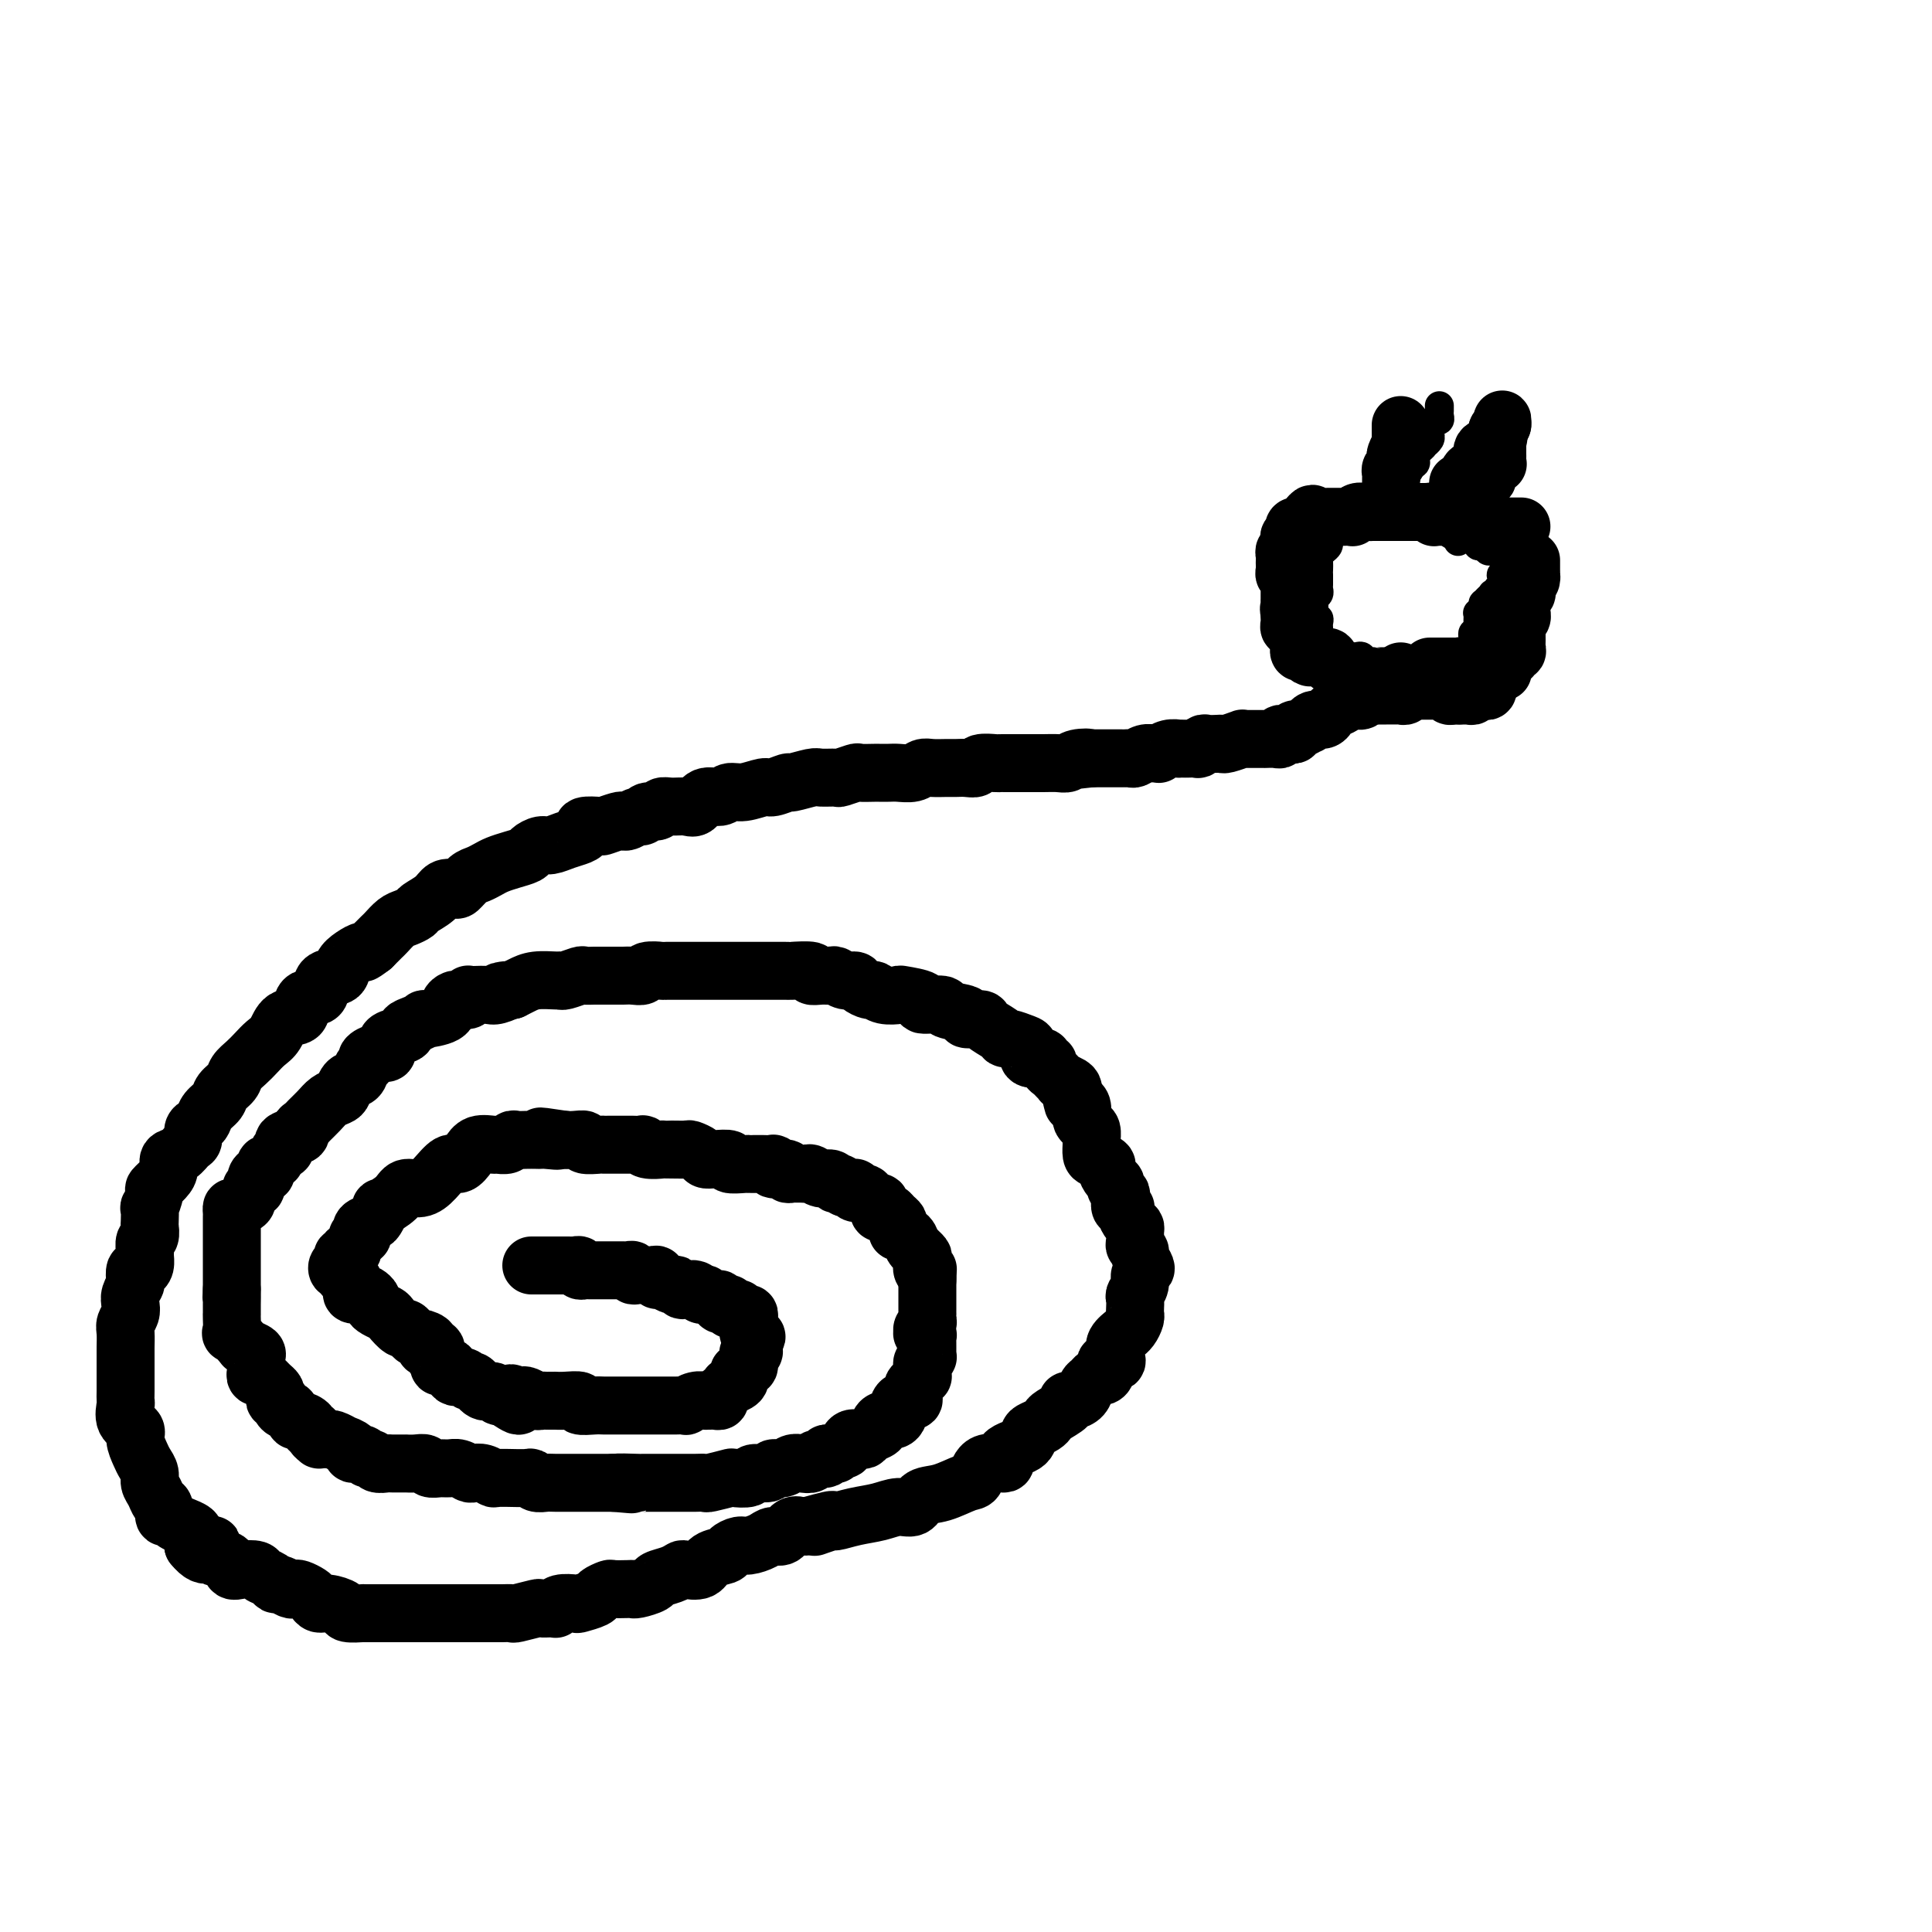
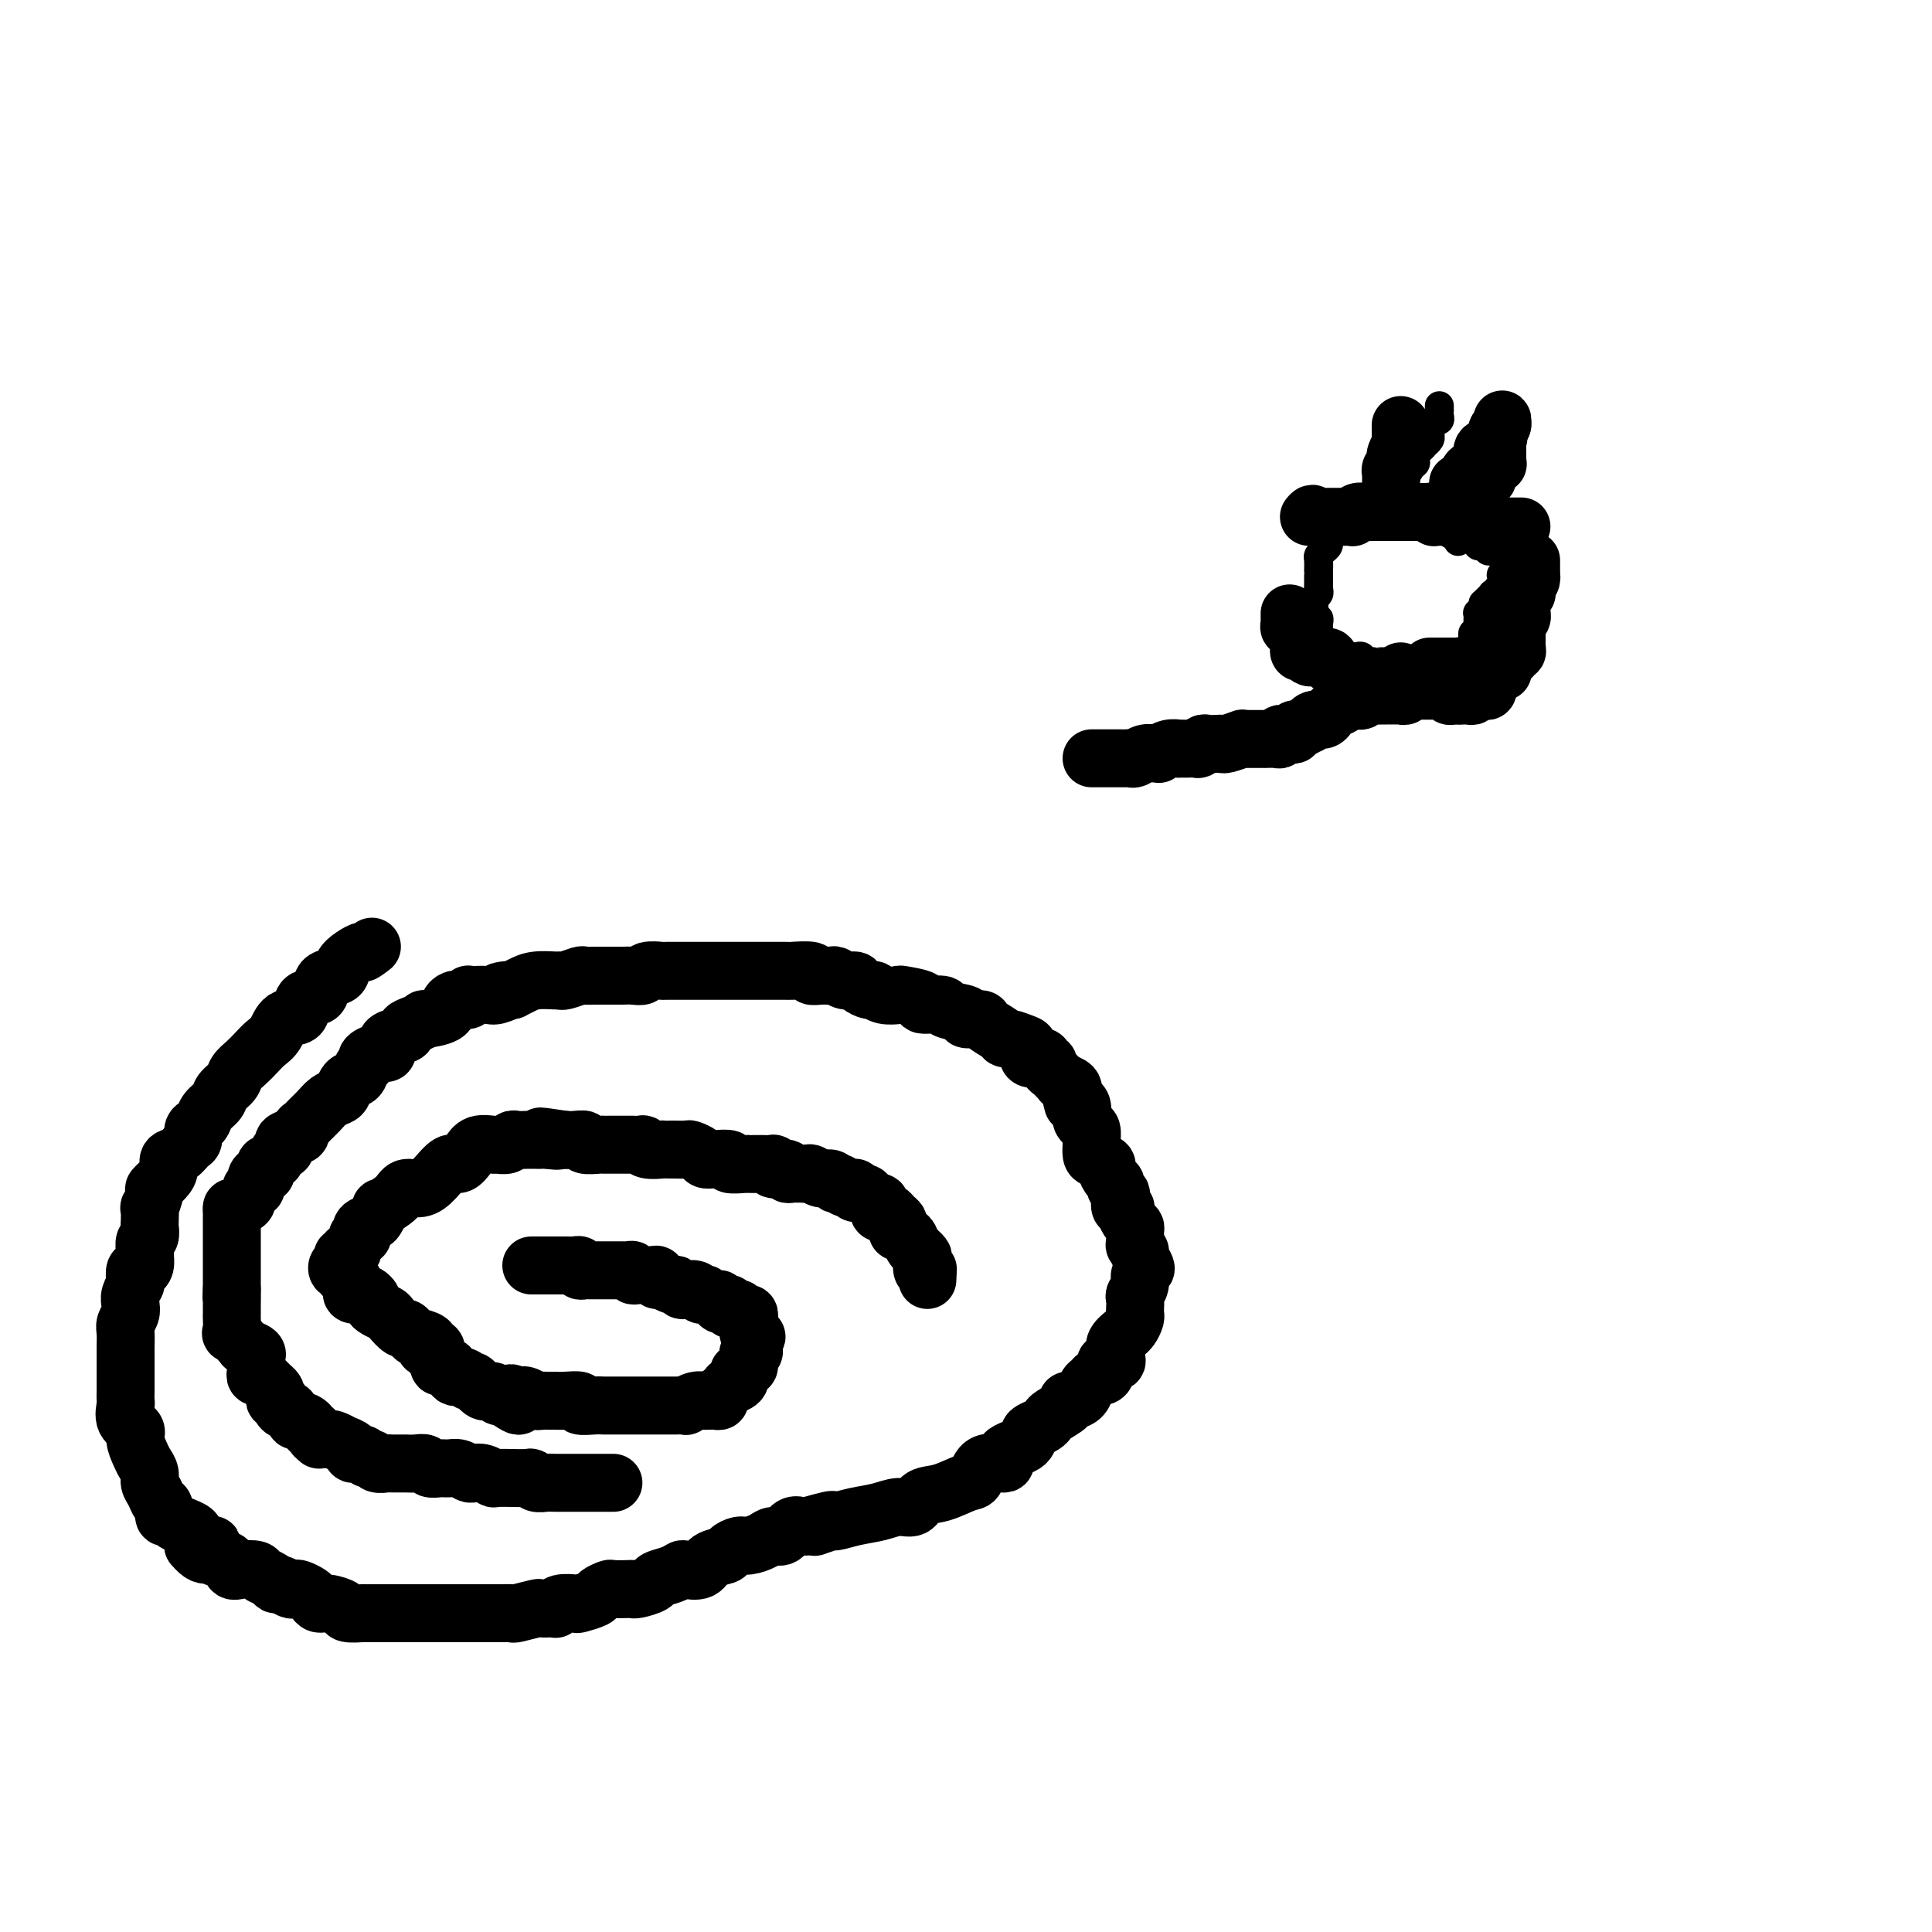
<svg xmlns="http://www.w3.org/2000/svg" viewBox="0 0 400 400" version="1.1">
  <g fill="none" stroke="rgb(0,0,0)" stroke-width="6" stroke-linecap="round" stroke-linejoin="round">
    <path d="M279,108c-0.444,-0.113 -0.889,-0.226 -1,0c-0.111,0.226 0.110,0.792 0,1c-0.110,0.208 -0.551,0.059 -1,0c-0.449,-0.059 -0.905,-0.027 -1,0c-0.095,0.027 0.170,0.049 0,0c-0.170,-0.049 -0.777,-0.168 -1,0c-0.223,0.168 -0.063,0.622 0,1c0.063,0.378 0.027,0.679 0,1c-0.027,0.321 -0.046,0.662 0,1c0.046,0.338 0.156,0.673 0,1c-0.156,0.327 -0.578,0.647 -1,1c-0.422,0.353 -0.845,0.737 -1,1c-0.155,0.263 -0.041,0.403 0,1c0.041,0.597 0.011,1.651 0,2c-0.011,0.349 -0.002,-0.009 0,0c0.002,0.009 -0.003,0.384 0,1c0.003,0.616 0.015,1.475 0,2c-0.015,0.525 -0.057,0.718 0,1c0.057,0.282 0.211,0.654 0,1c-0.211,0.346 -0.788,0.666 -1,1c-0.212,0.334 -0.058,0.682 0,1c0.058,0.318 0.019,0.606 0,1c-0.019,0.394 -0.019,0.893 0,1c0.019,0.107 0.058,-0.179 0,0c-0.058,0.179 -0.212,0.822 0,1c0.212,0.178 0.789,-0.111 1,0c0.211,0.111 0.057,0.621 0,1c-0.057,0.379 -0.016,0.627 0,1c0.016,0.373 0.008,0.869 0,1c-0.008,0.131 -0.017,-0.105 0,0c0.017,0.105 0.061,0.550 0,1c-0.061,0.450 -0.227,0.904 0,1c0.227,0.096 0.848,-0.166 1,0c0.152,0.166 -0.166,0.762 0,1c0.166,0.238 0.814,0.120 1,0c0.186,-0.120 -0.092,-0.242 0,0c0.092,0.242 0.554,0.850 1,1c0.446,0.150 0.876,-0.156 1,0c0.124,0.156 -0.060,0.774 0,1c0.060,0.226 0.362,0.061 1,0c0.638,-0.061 1.611,-0.017 2,0c0.389,0.017 0.195,0.009 0,0" />
    <path d="M280,136c1.240,0.480 0.839,0.181 1,0c0.161,-0.181 0.883,-0.245 1,0c0.117,0.245 -0.372,0.798 0,1c0.372,0.202 1.605,0.054 2,0c0.395,-0.054 -0.049,-0.015 0,0c0.049,0.015 0.590,0.004 1,0c0.410,-0.004 0.688,-0.002 1,0c0.312,0.002 0.656,0.004 1,0c0.344,-0.004 0.687,-0.015 1,0c0.313,0.015 0.596,0.057 1,0c0.404,-0.057 0.931,-0.211 1,0c0.069,0.211 -0.318,0.789 0,1c0.318,0.211 1.342,0.057 2,0c0.658,-0.057 0.949,-0.015 1,0c0.051,0.015 -0.140,0.004 0,0c0.140,-0.004 0.611,-0.001 1,0c0.389,0.001 0.696,0.000 1,0c0.304,-0.000 0.606,-0.000 1,0c0.394,0.000 0.879,0.001 1,0c0.121,-0.001 -0.121,-0.003 0,0c0.121,0.003 0.606,0.011 1,0c0.394,-0.011 0.697,-0.041 1,0c0.303,0.041 0.607,0.155 1,0c0.393,-0.155 0.875,-0.578 1,-1c0.125,-0.422 -0.107,-0.844 0,-1c0.107,-0.156 0.554,-0.045 1,0c0.446,0.045 0.890,0.023 1,0c0.110,-0.023 -0.114,-0.048 0,0c0.114,0.048 0.567,0.168 1,0c0.433,-0.168 0.847,-0.623 1,-1c0.153,-0.377 0.045,-0.676 0,-1c-0.045,-0.324 -0.026,-0.675 0,-1c0.026,-0.325 0.060,-0.626 0,-1c-0.060,-0.374 -0.212,-0.821 0,-1c0.212,-0.179 0.789,-0.089 1,0c0.211,0.089 0.057,0.178 0,0c-0.057,-0.178 -0.016,-0.622 0,-1c0.016,-0.378 0.008,-0.689 0,-1c-0.008,-0.311 -0.016,-0.622 0,-1c0.016,-0.378 0.056,-0.823 0,-1c-0.056,-0.177 -0.207,-0.086 0,0c0.207,0.086 0.774,0.167 1,0c0.226,-0.167 0.113,-0.584 0,-1" />
    <path d="M307,126c0.421,-1.729 -0.027,-1.051 0,-1c0.027,0.051 0.528,-0.525 1,-1c0.472,-0.475 0.915,-0.848 1,-1c0.085,-0.152 -0.188,-0.082 0,0c0.188,0.082 0.835,0.176 1,0c0.165,-0.176 -0.154,-0.621 0,-1c0.154,-0.379 0.781,-0.693 1,-1c0.219,-0.307 0.031,-0.607 0,-1c-0.031,-0.393 0.097,-0.879 0,-1c-0.097,-0.121 -0.418,0.122 0,0c0.418,-0.122 1.577,-0.611 2,-1c0.423,-0.389 0.111,-0.679 0,-1c-0.111,-0.321 -0.019,-0.675 0,-1c0.019,-0.325 -0.034,-0.623 0,-1c0.034,-0.377 0.153,-0.833 0,-1c-0.153,-0.167 -0.580,-0.045 -1,0c-0.420,0.045 -0.833,0.012 -1,0c-0.167,-0.012 -0.086,-0.002 0,0c0.086,0.002 0.178,-0.003 0,0c-0.178,0.003 -0.626,0.016 -1,0c-0.374,-0.016 -0.675,-0.061 -1,0c-0.325,0.061 -0.676,0.226 -1,0c-0.324,-0.226 -0.623,-0.844 -1,-1c-0.377,-0.156 -0.832,0.150 -1,0c-0.168,-0.150 -0.048,-0.757 0,-1c0.048,-0.243 0.024,-0.121 0,0" />
    <path d="M306,112c-1.321,-0.856 -1.123,-1.497 -1,-2c0.123,-0.503 0.173,-0.867 0,-1c-0.173,-0.133 -0.568,-0.036 -1,0c-0.432,0.036 -0.902,0.010 -1,0c-0.098,-0.010 0.177,-0.003 0,0c-0.177,0.003 -0.807,0.001 -1,0c-0.193,-0.001 0.050,-0.000 0,0c-0.050,0.000 -0.392,0.001 -1,0c-0.608,-0.001 -1.482,-0.004 -2,0c-0.518,0.004 -0.682,0.015 -1,0c-0.318,-0.015 -0.792,-0.057 -1,0c-0.208,0.057 -0.150,0.212 0,0c0.150,-0.212 0.394,-0.793 0,-1c-0.394,-0.207 -1.425,-0.041 -2,0c-0.575,0.041 -0.693,-0.041 -1,0c-0.307,0.041 -0.803,0.207 -1,0c-0.197,-0.207 -0.094,-0.788 0,-1c0.094,-0.212 0.180,-0.057 0,0c-0.180,0.057 -0.627,0.015 -1,0c-0.373,-0.015 -0.674,-0.004 -1,0c-0.326,0.004 -0.679,0.001 -1,0c-0.321,-0.001 -0.612,-0.000 -1,0c-0.388,0.000 -0.874,0.000 -1,0c-0.126,-0.000 0.107,-0.000 0,0c-0.107,0.000 -0.553,0.000 -1,0" />
-     <path d="M287,107c-2.968,-0.309 -1.387,-0.083 -1,0c0.387,0.083 -0.421,0.022 -1,0c-0.579,-0.022 -0.929,-0.005 -1,0c-0.071,0.005 0.139,-0.002 0,0c-0.139,0.002 -0.626,0.014 -1,0c-0.374,-0.014 -0.636,-0.055 -1,0c-0.364,0.055 -0.829,0.207 -1,0c-0.171,-0.207 -0.049,-0.773 0,-1c0.049,-0.227 0.024,-0.113 0,0" />
    <path d="M288,106c-0.009,-0.455 -0.017,-0.910 0,-1c0.017,-0.090 0.061,0.183 0,0c-0.061,-0.183 -0.227,-0.824 0,-1c0.227,-0.176 0.845,0.111 1,0c0.155,-0.111 -0.154,-0.621 0,-1c0.154,-0.379 0.772,-0.627 1,-1c0.228,-0.373 0.065,-0.870 0,-1c-0.065,-0.130 -0.031,0.106 0,0c0.031,-0.106 0.060,-0.554 0,-1c-0.060,-0.446 -0.209,-0.889 0,-1c0.209,-0.111 0.774,0.110 1,0c0.226,-0.110 0.112,-0.552 0,-1c-0.112,-0.448 -0.222,-0.904 0,-1c0.222,-0.096 0.778,0.166 1,0c0.222,-0.166 0.112,-0.762 0,-1c-0.112,-0.238 -0.226,-0.119 0,0c0.226,0.119 0.792,0.238 1,0c0.208,-0.238 0.058,-0.833 0,-1c-0.058,-0.167 -0.026,0.095 0,0c0.026,-0.095 0.044,-0.546 0,-1c-0.044,-0.454 -0.152,-0.909 0,-1c0.152,-0.091 0.563,0.183 1,0c0.437,-0.183 0.901,-0.821 1,-1c0.099,-0.179 -0.166,0.102 0,0c0.166,-0.102 0.763,-0.588 1,-1c0.237,-0.412 0.115,-0.752 0,-1c-0.115,-0.248 -0.223,-0.405 0,-1c0.223,-0.595 0.778,-1.626 1,-2c0.222,-0.374 0.112,-0.089 0,0c-0.112,0.089 -0.226,-0.018 0,0c0.226,0.018 0.793,0.162 1,0c0.207,-0.162 0.056,-0.631 0,-1c-0.056,-0.369 -0.015,-0.638 0,-1c0.015,-0.362 0.004,-0.818 0,-1c-0.004,-0.182 -0.002,-0.091 0,0" />
    <path d="M302,112c-0.111,0.091 -0.222,0.182 0,0c0.222,-0.182 0.778,-0.636 1,-1c0.222,-0.364 0.112,-0.636 0,-1c-0.112,-0.364 -0.226,-0.818 0,-1c0.226,-0.182 0.792,-0.091 1,0c0.208,0.091 0.060,0.183 0,0c-0.060,-0.183 -0.030,-0.642 0,-1c0.030,-0.358 0.061,-0.617 0,-1c-0.061,-0.383 -0.212,-0.890 0,-1c0.212,-0.110 0.788,0.178 1,0c0.212,-0.178 0.061,-0.821 0,-1c-0.061,-0.179 -0.030,0.106 0,0c0.030,-0.106 0.061,-0.602 0,-1c-0.061,-0.398 -0.213,-0.698 0,-1c0.213,-0.302 0.793,-0.606 1,-1c0.207,-0.394 0.042,-0.879 0,-1c-0.042,-0.121 0.041,0.121 0,0c-0.041,-0.121 -0.205,-0.606 0,-1c0.205,-0.394 0.779,-0.698 1,-1c0.221,-0.302 0.087,-0.602 0,-1c-0.087,-0.398 -0.129,-0.894 0,-1c0.129,-0.106 0.427,0.179 1,0c0.573,-0.179 1.421,-0.821 2,-1c0.579,-0.179 0.890,0.107 1,0c0.110,-0.107 0.019,-0.606 0,-1c-0.019,-0.394 0.033,-0.683 0,-1c-0.033,-0.317 -0.152,-0.662 0,-1c0.152,-0.338 0.576,-0.669 1,-1" />
    <path d="M312,92c1.774,-3.110 1.207,-0.885 1,0c-0.207,0.885 -0.056,0.431 0,0c0.056,-0.431 0.016,-0.837 0,-1c-0.016,-0.163 -0.008,-0.081 0,0" />
  </g>
  <g fill="none" stroke="rgb(0,0,0)" stroke-width="12" stroke-linecap="round" stroke-linejoin="round">
    <path d="M290,139c0.081,0.414 0.162,0.828 0,1c-0.162,0.172 -0.568,0.103 -1,0c-0.432,-0.103 -0.889,-0.238 -1,0c-0.111,0.238 0.124,0.851 0,1c-0.124,0.149 -0.605,-0.166 -1,0c-0.395,0.166 -0.702,0.814 -1,1c-0.298,0.186 -0.585,-0.090 -1,0c-0.415,0.090 -0.956,0.546 -1,1c-0.044,0.454 0.410,0.907 0,1c-0.410,0.093 -1.682,-0.172 -2,0c-0.318,0.172 0.319,0.781 0,1c-0.319,0.219 -1.595,0.047 -2,0c-0.405,-0.047 0.059,0.030 0,0c-0.059,-0.030 -0.642,-0.167 -1,0c-0.358,0.167 -0.490,0.637 -1,1c-0.510,0.363 -1.397,0.618 -2,1c-0.603,0.382 -0.922,0.891 -1,1c-0.078,0.109 0.086,-0.182 0,0c-0.086,0.182 -0.422,0.837 -1,1c-0.578,0.163 -1.399,-0.168 -2,0c-0.601,0.168 -0.983,0.833 -1,1c-0.017,0.167 0.333,-0.166 0,0c-0.333,0.166 -1.347,0.829 -2,1c-0.653,0.171 -0.944,-0.150 -1,0c-0.056,0.150 0.125,0.771 0,1c-0.125,0.229 -0.555,0.065 -1,0c-0.445,-0.065 -0.906,-0.032 -1,0c-0.094,0.032 0.177,0.061 0,0c-0.177,-0.061 -0.804,-0.212 -1,0c-0.196,0.212 0.039,0.789 0,1c-0.039,0.211 -0.351,0.057 -1,0c-0.649,-0.057 -1.634,-0.015 -2,0c-0.366,0.015 -0.113,0.004 0,0c0.113,-0.004 0.086,-0.002 0,0c-0.086,0.002 -0.230,0.004 -1,0c-0.770,-0.004 -2.167,-0.015 -3,0c-0.833,0.015 -1.101,0.057 -1,0c0.101,-0.057 0.570,-0.211 0,0c-0.570,0.211 -2.180,0.788 -3,1c-0.820,0.212 -0.851,0.061 -1,0c-0.149,-0.061 -0.416,-0.030 -1,0c-0.584,0.030 -1.484,0.061 -2,0c-0.516,-0.061 -0.649,-0.212 -1,0c-0.351,0.212 -0.921,0.789 -1,1c-0.079,0.211 0.334,0.057 0,0c-0.334,-0.057 -1.416,-0.016 -2,0c-0.584,0.016 -0.672,0.008 -1,0c-0.328,-0.008 -0.896,-0.016 -1,0c-0.104,0.016 0.257,0.057 0,0c-0.257,-0.057 -1.132,-0.212 -2,0c-0.868,0.212 -1.728,0.793 -2,1c-0.272,0.207 0.043,0.041 0,0c-0.043,-0.041 -0.445,0.041 -1,0c-0.555,-0.041 -1.262,-0.207 -2,0c-0.738,0.207 -1.507,0.788 -2,1c-0.493,0.212 -0.710,0.057 -1,0c-0.290,-0.057 -0.654,-0.015 -1,0c-0.346,0.015 -0.674,0.004 -1,0c-0.326,-0.004 -0.651,-0.001 -1,0c-0.349,0.001 -0.722,0.000 -1,0c-0.278,-0.000 -0.459,-0.000 -1,0c-0.541,0.000 -1.440,0.000 -2,0c-0.560,-0.000 -0.780,-0.000 -1,0" />
-     <path d="M226,157c-5.701,0.635 -1.953,0.223 -1,0c0.953,-0.223 -0.890,-0.256 -2,0c-1.110,0.256 -1.486,0.801 -2,1c-0.514,0.199 -1.166,0.053 -2,0c-0.834,-0.053 -1.849,-0.014 -3,0c-1.151,0.014 -2.439,0.004 -3,0c-0.561,-0.004 -0.396,-0.002 -1,0c-0.604,0.002 -1.978,0.004 -3,0c-1.022,-0.004 -1.691,-0.015 -2,0c-0.309,0.015 -0.257,0.057 -1,0c-0.743,-0.057 -2.281,-0.211 -3,0c-0.719,0.211 -0.619,0.789 -1,1c-0.381,0.211 -1.243,0.056 -2,0c-0.757,-0.056 -1.409,-0.011 -2,0c-0.591,0.011 -1.121,-0.011 -2,0c-0.879,0.011 -2.108,0.056 -3,0c-0.892,-0.056 -1.448,-0.211 -2,0c-0.552,0.211 -1.101,0.789 -2,1c-0.899,0.211 -2.147,0.057 -3,0c-0.853,-0.057 -1.312,-0.016 -2,0c-0.688,0.016 -1.607,0.008 -2,0c-0.393,-0.008 -0.260,-0.016 -1,0c-0.740,0.016 -2.352,0.057 -3,0c-0.648,-0.057 -0.331,-0.213 -1,0c-0.669,0.213 -2.324,0.793 -3,1c-0.676,0.207 -0.375,0.040 -1,0c-0.625,-0.040 -2.178,0.046 -3,0c-0.822,-0.046 -0.914,-0.224 -2,0c-1.086,0.224 -3.165,0.849 -4,1c-0.835,0.151 -0.426,-0.171 -1,0c-0.574,0.171 -2.131,0.835 -3,1c-0.869,0.165 -1.052,-0.168 -2,0c-0.948,0.168 -2.663,0.837 -4,1c-1.337,0.163 -2.297,-0.181 -3,0c-0.703,0.181 -1.151,0.886 -2,1c-0.849,0.114 -2.101,-0.363 -3,0c-0.899,0.363 -1.444,1.565 -2,2c-0.556,0.435 -1.122,0.101 -2,0c-0.878,-0.101 -2.067,0.029 -3,0c-0.933,-0.029 -1.611,-0.219 -2,0c-0.389,0.219 -0.489,0.847 -1,1c-0.511,0.153 -1.433,-0.169 -2,0c-0.567,0.169 -0.780,0.829 -1,1c-0.220,0.171 -0.448,-0.147 -1,0c-0.552,0.147 -1.427,0.757 -2,1c-0.573,0.243 -0.845,0.117 -1,0c-0.155,-0.117 -0.195,-0.224 -1,0c-0.805,0.224 -2.375,0.781 -3,1c-0.625,0.219 -0.306,0.100 -1,0c-0.694,-0.100 -2.402,-0.180 -3,0c-0.598,0.180 -0.085,0.622 0,1c0.085,0.378 -0.257,0.693 -1,1c-0.743,0.307 -1.885,0.607 -3,1c-1.115,0.393 -2.202,0.879 -3,1c-0.798,0.121 -1.306,-0.122 -2,0c-0.694,0.122 -1.575,0.610 -2,1c-0.425,0.390 -0.393,0.682 -1,1c-0.607,0.318 -1.853,0.661 -3,1c-1.147,0.339 -2.195,0.673 -3,1c-0.805,0.327 -1.366,0.648 -2,1c-0.634,0.352 -1.339,0.734 -2,1c-0.661,0.266 -1.278,0.417 -2,1c-0.722,0.583 -1.549,1.599 -2,2c-0.451,0.401 -0.526,0.187 -1,0c-0.474,-0.187 -1.349,-0.348 -2,0c-0.651,0.348 -1.080,1.205 -2,2c-0.920,0.795 -2.330,1.526 -3,2c-0.670,0.474 -0.598,0.689 -1,1c-0.402,0.311 -1.276,0.716 -2,1c-0.724,0.284 -1.297,0.447 -2,1c-0.703,0.553 -1.535,1.495 -2,2c-0.465,0.505 -0.561,0.573 -1,1c-0.439,0.427 -1.219,1.214 -2,2" />
    <path d="M77,196c-2.684,2.046 -1.893,1.162 -2,1c-0.107,-0.162 -1.112,0.398 -2,1c-0.888,0.602 -1.661,1.244 -2,2c-0.339,0.756 -0.246,1.625 -1,2c-0.754,0.375 -2.355,0.256 -3,1c-0.645,0.744 -0.333,2.353 -1,3c-0.667,0.647 -2.314,0.333 -3,1c-0.686,0.667 -0.410,2.314 -1,3c-0.590,0.686 -2.044,0.410 -3,1c-0.956,0.590 -1.412,2.045 -2,3c-0.588,0.955 -1.308,1.411 -2,2c-0.692,0.589 -1.355,1.313 -2,2c-0.645,0.687 -1.271,1.339 -2,2c-0.729,0.661 -1.561,1.332 -2,2c-0.439,0.668 -0.485,1.335 -1,2c-0.515,0.665 -1.500,1.330 -2,2c-0.500,0.670 -0.516,1.344 -1,2c-0.484,0.656 -1.435,1.293 -2,2c-0.565,0.707 -0.742,1.484 -1,2c-0.258,0.516 -0.596,0.772 -1,1c-0.404,0.228 -0.872,0.427 -1,1c-0.128,0.573 0.085,1.518 0,2c-0.085,0.482 -0.469,0.499 -1,1c-0.531,0.501 -1.208,1.487 -2,2c-0.792,0.513 -1.700,0.555 -2,1c-0.300,0.445 0.007,1.294 0,2c-0.007,0.706 -0.328,1.268 -1,2c-0.672,0.732 -1.697,1.632 -2,2c-0.303,0.368 0.115,0.202 0,1c-0.115,0.798 -0.762,2.561 -1,3c-0.238,0.439 -0.068,-0.444 0,0c0.068,0.444 0.032,2.217 0,3c-0.032,0.783 -0.061,0.576 0,1c0.061,0.424 0.213,1.479 0,2c-0.213,0.521 -0.792,0.508 -1,1c-0.208,0.492 -0.045,1.489 0,2c0.045,0.511 -0.027,0.536 0,1c0.027,0.464 0.152,1.366 0,2c-0.152,0.634 -0.580,0.999 -1,1c-0.420,0.001 -0.831,-0.362 -1,0c-0.169,0.362 -0.097,1.448 0,2c0.097,0.552 0.218,0.571 0,1c-0.218,0.429 -0.776,1.269 -1,2c-0.224,0.731 -0.112,1.354 0,2c0.112,0.646 0.226,1.314 0,2c-0.226,0.686 -0.793,1.391 -1,2c-0.207,0.609 -0.056,1.121 0,2c0.056,0.879 0.015,2.126 0,3c-0.015,0.874 -0.004,1.376 0,2c0.004,0.624 0.002,1.370 0,2c-0.002,0.630 -0.003,1.145 0,2c0.003,0.855 0.008,2.049 0,3c-0.008,0.951 -0.031,1.657 0,2c0.031,0.343 0.117,0.322 0,1c-0.117,0.678 -0.435,2.054 0,3c0.435,0.946 1.623,1.461 2,2c0.377,0.539 -0.058,1.103 0,2c0.058,0.897 0.607,2.127 1,3c0.393,0.873 0.630,1.390 1,2c0.370,0.610 0.874,1.314 1,2c0.126,0.686 -0.125,1.354 0,2c0.125,0.646 0.625,1.268 1,2c0.375,0.732 0.624,1.572 1,2c0.376,0.428 0.879,0.444 1,1c0.121,0.556 -0.141,1.651 0,2c0.141,0.349 0.686,-0.047 1,0c0.314,0.047 0.396,0.537 1,1c0.604,0.463 1.731,0.897 2,1c0.269,0.103 -0.320,-0.127 0,0c0.320,0.127 1.550,0.611 2,1c0.450,0.389 0.121,0.682 0,1c-0.121,0.318 -0.035,0.662 0,1c0.035,0.338 0.017,0.669 0,1" />
    <path d="M40,320c3.118,3.908 3.912,0.680 4,0c0.088,-0.680 -0.530,1.190 0,2c0.530,0.810 2.207,0.560 3,1c0.793,0.440 0.703,1.571 1,2c0.297,0.429 0.983,0.158 2,0c1.017,-0.158 2.366,-0.201 3,0c0.634,0.201 0.555,0.646 1,1c0.445,0.354 1.415,0.617 2,1c0.585,0.383 0.786,0.886 1,1c0.214,0.114 0.442,-0.163 1,0c0.558,0.163 1.445,0.764 2,1c0.555,0.236 0.778,0.106 1,0c0.222,-0.106 0.442,-0.187 1,0c0.558,0.187 1.453,0.641 2,1c0.547,0.359 0.746,0.622 1,1c0.254,0.378 0.563,0.872 1,1c0.437,0.128 1.002,-0.109 2,0c0.998,0.109 2.427,0.565 3,1c0.573,0.435 0.289,0.849 1,1c0.711,0.151 2.419,0.041 3,0c0.581,-0.041 0.037,-0.011 0,0c-0.037,0.011 0.434,0.003 1,0c0.566,-0.003 1.225,-0.001 2,0c0.775,0.001 1.664,0.000 2,0c0.336,-0.000 0.119,-0.000 0,0c-0.119,0.000 -0.139,0.000 0,0c0.139,-0.000 0.435,-0.000 1,0c0.565,0.000 1.397,0.000 2,0c0.603,-0.000 0.978,-0.000 1,0c0.022,0.000 -0.308,-0.000 0,0c0.308,0.000 1.255,0.000 2,0c0.745,-0.000 1.287,-0.000 2,0c0.713,0.000 1.597,0.000 2,0c0.403,-0.000 0.324,-0.000 1,0c0.676,0.000 2.106,0.000 3,0c0.894,-0.000 1.252,-0.000 2,0c0.748,0.000 1.885,0.001 3,0c1.115,-0.001 2.208,-0.004 3,0c0.792,0.004 1.282,0.015 2,0c0.718,-0.015 1.663,-0.057 2,0c0.337,0.057 0.066,0.211 1,0c0.934,-0.211 3.073,-0.788 4,-1c0.927,-0.212 0.641,-0.061 1,0c0.359,0.061 1.361,0.030 2,0c0.639,-0.030 0.914,-0.060 1,0c0.086,0.060 -0.019,0.209 0,0c0.019,-0.209 0.161,-0.777 1,-1c0.839,-0.223 2.376,-0.102 3,0c0.624,0.102 0.336,0.185 1,0c0.664,-0.185 2.279,-0.638 3,-1c0.721,-0.362 0.547,-0.633 1,-1c0.453,-0.367 1.534,-0.830 2,-1c0.466,-0.170 0.318,-0.049 1,0c0.682,0.049 2.194,0.024 3,0c0.806,-0.024 0.905,-0.048 1,0c0.095,0.048 0.187,0.167 1,0c0.813,-0.167 2.349,-0.620 3,-1c0.651,-0.380 0.419,-0.689 1,-1c0.581,-0.311 1.974,-0.626 3,-1c1.026,-0.374 1.683,-0.807 2,-1c0.317,-0.193 0.294,-0.145 1,0c0.706,0.145 2.143,0.389 3,0c0.857,-0.389 1.135,-1.410 2,-2c0.865,-0.590 2.319,-0.749 3,-1c0.681,-0.251 0.591,-0.593 1,-1c0.409,-0.407 1.317,-0.877 2,-1c0.683,-0.123 1.141,0.103 2,0c0.859,-0.103 2.118,-0.535 3,-1c0.882,-0.465 1.388,-0.962 2,-1c0.612,-0.038 1.329,0.381 2,0c0.671,-0.381 1.296,-1.564 2,-2c0.704,-0.436 1.487,-0.125 2,0c0.513,0.125 0.757,0.062 1,0" />
    <path d="M167,316c9.711,-2.720 3.490,-0.521 2,0c-1.490,0.521 1.753,-0.635 3,-1c1.247,-0.365 0.498,0.062 1,0c0.502,-0.062 2.255,-0.612 4,-1c1.745,-0.388 3.483,-0.613 5,-1c1.517,-0.387 2.812,-0.934 4,-1c1.188,-0.066 2.269,0.350 3,0c0.731,-0.350 1.113,-1.464 2,-2c0.887,-0.536 2.278,-0.492 4,-1c1.722,-0.508 3.774,-1.568 5,-2c1.226,-0.432 1.625,-0.237 2,-1c0.375,-0.763 0.727,-2.484 2,-3c1.273,-0.516 3.467,0.174 4,0c0.533,-0.174 -0.597,-1.212 0,-2c0.597,-0.788 2.920,-1.325 4,-2c1.080,-0.675 0.917,-1.489 1,-2c0.083,-0.511 0.412,-0.718 1,-1c0.588,-0.282 1.435,-0.640 2,-1c0.565,-0.360 0.847,-0.723 1,-1c0.153,-0.277 0.177,-0.468 1,-1c0.823,-0.532 2.444,-1.403 3,-2c0.556,-0.597 0.047,-0.919 0,-1c-0.047,-0.081 0.369,0.080 1,0c0.631,-0.080 1.478,-0.399 2,-1c0.522,-0.601 0.719,-1.483 1,-2c0.281,-0.517 0.648,-0.668 1,-1c0.352,-0.332 0.690,-0.845 1,-1c0.310,-0.155 0.591,0.046 1,0c0.409,-0.046 0.947,-0.340 1,-1c0.053,-0.660 -0.380,-1.685 0,-2c0.380,-0.315 1.574,0.080 2,0c0.426,-0.080 0.085,-0.634 0,-1c-0.085,-0.366 0.085,-0.545 0,-1c-0.085,-0.455 -0.425,-1.186 0,-2c0.425,-0.814 1.617,-1.710 2,-2c0.383,-0.290 -0.041,0.025 0,0c0.041,-0.025 0.547,-0.392 1,-1c0.453,-0.608 0.852,-1.457 1,-2c0.148,-0.543 0.044,-0.778 0,-1c-0.044,-0.222 -0.027,-0.430 0,-1c0.027,-0.570 0.063,-1.501 0,-2c-0.063,-0.499 -0.226,-0.566 0,-1c0.226,-0.434 0.841,-1.233 1,-2c0.159,-0.767 -0.138,-1.501 0,-2c0.138,-0.499 0.713,-0.764 1,-1c0.287,-0.236 0.287,-0.443 0,-1c-0.287,-0.557 -0.862,-1.462 -1,-2c-0.138,-0.538 0.160,-0.708 0,-1c-0.160,-0.292 -0.778,-0.707 -1,-1c-0.222,-0.293 -0.050,-0.463 0,-1c0.050,-0.537 -0.024,-1.440 0,-2c0.024,-0.560 0.146,-0.775 0,-1c-0.146,-0.225 -0.561,-0.459 -1,-1c-0.439,-0.541 -0.901,-1.388 -1,-2c-0.099,-0.612 0.166,-0.990 0,-1c-0.166,-0.010 -0.762,0.348 -1,0c-0.238,-0.348 -0.119,-1.402 0,-2c0.119,-0.598 0.238,-0.741 0,-1c-0.238,-0.259 -0.833,-0.632 -1,-1c-0.167,-0.368 0.092,-0.729 0,-1c-0.092,-0.271 -0.536,-0.453 -1,-1c-0.464,-0.547 -0.947,-1.460 -1,-2c-0.053,-0.540 0.325,-0.707 0,-1c-0.325,-0.293 -1.354,-0.712 -2,-1c-0.646,-0.288 -0.908,-0.444 -1,-1c-0.092,-0.556 -0.014,-1.511 0,-2c0.014,-0.489 -0.035,-0.511 0,-1c0.035,-0.489 0.154,-1.444 0,-2c-0.154,-0.556 -0.580,-0.712 -1,-1c-0.420,-0.288 -0.834,-0.706 -1,-1c-0.166,-0.294 -0.083,-0.464 0,-1c0.083,-0.536 0.167,-1.439 0,-2c-0.167,-0.561 -0.583,-0.781 -1,-1" />
    <path d="M223,228c-2.383,-5.382 -1.342,-1.336 -1,0c0.342,1.336 -0.017,-0.037 0,-1c0.017,-0.963 0.408,-1.515 0,-2c-0.408,-0.485 -1.616,-0.903 -2,-1c-0.384,-0.097 0.056,0.128 0,0c-0.056,-0.128 -0.607,-0.608 -1,-1c-0.393,-0.392 -0.627,-0.697 -1,-1c-0.373,-0.303 -0.886,-0.603 -1,-1c-0.114,-0.397 0.172,-0.889 0,-1c-0.172,-0.111 -0.802,0.160 -1,0c-0.198,-0.160 0.037,-0.749 0,-1c-0.037,-0.251 -0.346,-0.162 -1,0c-0.654,0.162 -1.653,0.398 -2,0c-0.347,-0.398 -0.041,-1.429 0,-2c0.041,-0.571 -0.182,-0.681 -1,-1c-0.818,-0.319 -2.230,-0.846 -3,-1c-0.770,-0.154 -0.898,0.065 -1,0c-0.102,-0.065 -0.177,-0.413 -1,-1c-0.823,-0.587 -2.393,-1.414 -3,-2c-0.607,-0.586 -0.249,-0.932 -1,-1c-0.751,-0.068 -2.610,0.140 -3,0c-0.390,-0.140 0.688,-0.629 0,-1c-0.688,-0.371 -3.141,-0.625 -4,-1c-0.859,-0.375 -0.122,-0.871 -1,-1c-0.878,-0.129 -3.369,0.110 -4,0c-0.631,-0.110 0.598,-0.569 0,-1c-0.598,-0.431 -3.024,-0.833 -4,-1c-0.976,-0.167 -0.503,-0.100 -1,0c-0.497,0.100 -1.964,0.233 -3,0c-1.036,-0.233 -1.642,-0.832 -2,-1c-0.358,-0.168 -0.467,0.095 -1,0c-0.533,-0.095 -1.490,-0.547 -2,-1c-0.510,-0.453 -0.573,-0.906 -1,-1c-0.427,-0.094 -1.219,0.172 -2,0c-0.781,-0.172 -1.550,-0.782 -2,-1c-0.450,-0.218 -0.580,-0.044 -1,0c-0.420,0.044 -1.129,-0.041 -2,0c-0.871,0.041 -1.902,0.207 -2,0c-0.098,-0.207 0.739,-0.788 0,-1c-0.739,-0.212 -3.052,-0.057 -4,0c-0.948,0.057 -0.530,0.015 -1,0c-0.470,-0.015 -1.826,-0.004 -3,0c-1.174,0.004 -2.165,0.001 -3,0c-0.835,-0.001 -1.513,-0.000 -2,0c-0.487,0.000 -0.782,0.000 -1,0c-0.218,-0.000 -0.359,-0.000 -1,0c-0.641,0.000 -1.782,0.000 -2,0c-0.218,-0.000 0.486,-0.000 0,0c-0.486,0.000 -2.162,-0.000 -3,0c-0.838,0.000 -0.838,0.000 -1,0c-0.162,-0.000 -0.485,-0.000 -1,0c-0.515,0.000 -1.221,0.000 -2,0c-0.779,-0.000 -1.631,-0.001 -2,0c-0.369,0.001 -0.255,0.004 -1,0c-0.745,-0.004 -2.349,-0.015 -3,0c-0.651,0.015 -0.348,0.057 -1,0c-0.652,-0.057 -2.257,-0.211 -3,0c-0.743,0.211 -0.622,0.789 -1,1c-0.378,0.211 -1.253,0.057 -2,0c-0.747,-0.057 -1.365,-0.015 -2,0c-0.635,0.015 -1.288,0.004 -2,0c-0.712,-0.004 -1.484,-0.002 -2,0c-0.516,0.002 -0.775,0.004 -1,0c-0.225,-0.004 -0.414,-0.015 -1,0c-0.586,0.015 -1.569,0.057 -2,0c-0.431,-0.057 -0.310,-0.212 -1,0c-0.690,0.212 -2.191,0.792 -3,1c-0.809,0.208 -0.927,0.045 -1,0c-0.073,-0.045 -0.102,0.029 -1,0c-0.898,-0.029 -2.665,-0.162 -4,0c-1.335,0.162 -2.239,0.618 -3,1c-0.761,0.382 -1.381,0.691 -2,1" />
    <path d="M106,205c-4.457,0.558 -1.601,-0.046 -1,0c0.601,0.046 -1.055,0.743 -2,1c-0.945,0.257 -1.180,0.072 -2,0c-0.820,-0.072 -2.227,-0.033 -3,0c-0.773,0.033 -0.914,0.061 -1,0c-0.086,-0.061 -0.118,-0.210 0,0c0.118,0.210 0.386,0.781 0,1c-0.386,0.219 -1.425,0.087 -2,0c-0.575,-0.087 -0.685,-0.129 -1,0c-0.315,0.129 -0.836,0.430 -1,1c-0.164,0.570 0.028,1.410 -1,2c-1.028,0.590 -3.278,0.932 -4,1c-0.722,0.068 0.083,-0.136 0,0c-0.083,0.136 -1.056,0.614 -2,1c-0.944,0.386 -1.861,0.681 -2,1c-0.139,0.319 0.500,0.664 0,1c-0.500,0.336 -2.139,0.664 -3,1c-0.861,0.336 -0.942,0.681 -1,1c-0.058,0.319 -0.092,0.610 0,1c0.092,0.390 0.308,0.877 0,1c-0.308,0.123 -1.142,-0.118 -2,0c-0.858,0.118 -1.739,0.594 -2,1c-0.261,0.406 0.099,0.742 0,1c-0.099,0.258 -0.656,0.436 -1,1c-0.344,0.564 -0.477,1.512 -1,2c-0.523,0.488 -1.438,0.515 -2,1c-0.562,0.485 -0.770,1.429 -1,2c-0.230,0.571 -0.481,0.769 -1,1c-0.519,0.231 -1.307,0.496 -2,1c-0.693,0.504 -1.293,1.248 -2,2c-0.707,0.752 -1.521,1.510 -2,2c-0.479,0.490 -0.622,0.710 -1,1c-0.378,0.290 -0.991,0.651 -1,1c-0.009,0.349 0.587,0.686 0,1c-0.587,0.314 -2.356,0.604 -3,1c-0.644,0.396 -0.162,0.899 0,1c0.162,0.101 0.006,-0.198 0,0c-0.006,0.198 0.139,0.894 0,1c-0.139,0.106 -0.563,-0.379 -1,0c-0.437,0.379 -0.888,1.621 -1,2c-0.112,0.379 0.114,-0.105 0,0c-0.114,0.105 -0.569,0.798 -1,1c-0.431,0.202 -0.837,-0.088 -1,0c-0.163,0.088 -0.081,0.553 0,1c0.081,0.447 0.161,0.875 0,1c-0.161,0.125 -0.564,-0.055 -1,0c-0.436,0.055 -0.906,0.343 -1,1c-0.094,0.657 0.187,1.681 0,2c-0.187,0.319 -0.841,-0.068 -1,0c-0.159,0.068 0.178,0.592 0,1c-0.178,0.408 -0.871,0.701 -1,1c-0.129,0.299 0.305,0.605 0,1c-0.305,0.395 -1.350,0.879 -2,1c-0.650,0.121 -0.906,-0.121 -1,0c-0.094,0.121 -0.025,0.606 0,1c0.025,0.394 0.007,0.697 0,1c-0.007,0.303 -0.002,0.606 0,1c0.002,0.394 0.000,0.878 0,1c-0.000,0.122 -0.000,-0.117 0,0c0.000,0.117 0.000,0.590 0,1c-0.000,0.410 -0.000,0.756 0,1c0.000,0.244 0.000,0.385 0,1c-0.000,0.615 -0.000,1.705 0,2c0.000,0.295 0.000,-0.206 0,0c-0.000,0.206 -0.000,1.120 0,2c0.000,0.880 0.000,1.728 0,2c-0.000,0.272 -0.000,-0.030 0,0c0.000,0.030 0.000,0.393 0,1c-0.000,0.607 -0.000,1.459 0,2c0.000,0.541 0.000,0.770 0,1" />
    <path d="M48,267c-0.155,2.768 -0.042,1.187 0,1c0.042,-0.187 0.012,1.019 0,2c-0.012,0.981 -0.005,1.735 0,2c0.005,0.265 0.008,0.039 0,0c-0.008,-0.039 -0.029,0.108 0,1c0.029,0.892 0.106,2.529 0,3c-0.106,0.471 -0.396,-0.225 0,0c0.396,0.225 1.479,1.370 2,2c0.521,0.630 0.479,0.746 1,1c0.521,0.254 1.604,0.645 2,1c0.396,0.355 0.105,0.673 0,1c-0.105,0.327 -0.024,0.662 0,1c0.024,0.338 -0.008,0.678 0,1c0.008,0.322 0.058,0.625 0,1c-0.058,0.375 -0.223,0.821 0,1c0.223,0.179 0.834,0.089 1,0c0.166,-0.089 -0.113,-0.179 0,0c0.113,0.179 0.618,0.626 1,1c0.382,0.374 0.642,0.674 1,1c0.358,0.326 0.813,0.678 1,1c0.187,0.322 0.106,0.612 0,1c-0.106,0.388 -0.236,0.872 0,1c0.236,0.128 0.837,-0.102 1,0c0.163,0.102 -0.112,0.534 0,1c0.112,0.466 0.612,0.965 1,1c0.388,0.035 0.663,-0.393 1,0c0.337,0.393 0.735,1.607 1,2c0.265,0.393 0.396,-0.036 1,0c0.604,0.036 1.683,0.535 2,1c0.317,0.465 -0.126,0.895 0,1c0.126,0.105 0.821,-0.115 1,0c0.179,0.115 -0.158,0.567 0,1c0.158,0.433 0.813,0.848 1,1c0.187,0.152 -0.092,0.040 0,0c0.092,-0.040 0.555,-0.007 1,0c0.445,0.007 0.874,-0.013 1,0c0.126,0.013 -0.049,0.059 0,0c0.049,-0.059 0.323,-0.222 1,0c0.677,0.222 1.757,0.829 2,1c0.243,0.171 -0.353,-0.094 0,0c0.353,0.094 1.653,0.546 2,1c0.347,0.454 -0.259,0.910 0,1c0.259,0.090 1.382,-0.186 2,0c0.618,0.186 0.729,0.834 1,1c0.271,0.166 0.701,-0.152 1,0c0.299,0.152 0.466,0.773 1,1c0.534,0.227 1.434,0.061 2,0c0.566,-0.061 0.798,-0.016 1,0c0.202,0.016 0.373,0.003 1,0c0.627,-0.003 1.711,0.003 2,0c0.289,-0.003 -0.218,-0.015 0,0c0.218,0.015 1.161,0.057 2,0c0.839,-0.057 1.575,-0.212 2,0c0.425,0.212 0.537,0.793 1,1c0.463,0.207 1.275,0.042 2,0c0.725,-0.042 1.363,0.040 2,0c0.637,-0.040 1.274,-0.203 2,0c0.726,0.203 1.540,0.772 2,1c0.460,0.228 0.566,0.114 1,0c0.434,-0.114 1.196,-0.227 2,0c0.804,0.227 1.652,0.793 2,1c0.348,0.207 0.198,0.054 1,0c0.802,-0.054 2.557,-0.011 3,0c0.443,0.011 -0.425,-0.011 0,0c0.425,0.011 2.142,0.056 3,0c0.858,-0.056 0.856,-0.211 1,0c0.144,0.211 0.432,0.789 1,1c0.568,0.211 1.415,0.057 2,0c0.585,-0.057 0.908,-0.015 2,0c1.092,0.015 2.952,0.004 4,0c1.048,-0.004 1.282,-0.001 2,0c0.718,0.001 1.919,0.000 3,0c1.081,-0.000 2.040,-0.000 3,0" />
-     <path d="M127,307c7.254,0.619 1.890,0.166 1,0c-0.890,-0.166 2.696,-0.044 4,0c1.304,0.044 0.327,0.012 1,0c0.673,-0.012 2.995,-0.003 4,0c1.005,0.003 0.694,0.001 1,0c0.306,-0.001 1.231,0.001 2,0c0.769,-0.001 1.384,-0.004 2,0c0.616,0.004 1.234,0.015 2,0c0.766,-0.015 1.680,-0.055 2,0c0.320,0.055 0.044,0.207 1,0c0.956,-0.207 3.142,-0.772 4,-1c0.858,-0.228 0.386,-0.118 1,0c0.614,0.118 2.314,0.243 3,0c0.686,-0.243 0.358,-0.853 1,-1c0.642,-0.147 2.255,0.171 3,0c0.745,-0.171 0.623,-0.829 1,-1c0.377,-0.171 1.251,0.146 2,0c0.749,-0.146 1.371,-0.756 2,-1c0.629,-0.244 1.264,-0.122 2,0c0.736,0.122 1.573,0.243 2,0c0.427,-0.243 0.444,-0.850 1,-1c0.556,-0.150 1.651,0.157 2,0c0.349,-0.157 -0.047,-0.778 0,-1c0.047,-0.222 0.538,-0.043 1,0c0.462,0.043 0.896,-0.048 1,0c0.104,0.048 -0.123,0.237 0,0c0.123,-0.237 0.597,-0.900 1,-1c0.403,-0.100 0.737,0.363 1,0c0.263,-0.363 0.456,-1.550 1,-2c0.544,-0.450 1.437,-0.162 2,0c0.563,0.162 0.794,0.197 1,0c0.206,-0.197 0.387,-0.626 1,-1c0.613,-0.374 1.656,-0.692 2,-1c0.344,-0.308 -0.013,-0.608 0,-1c0.013,-0.392 0.395,-0.878 1,-1c0.605,-0.122 1.432,0.121 2,0c0.568,-0.121 0.878,-0.606 1,-1c0.122,-0.394 0.057,-0.697 0,-1c-0.057,-0.303 -0.106,-0.606 0,-1c0.106,-0.394 0.367,-0.879 1,-1c0.633,-0.121 1.636,0.123 2,0c0.364,-0.123 0.087,-0.611 0,-1c-0.087,-0.389 0.015,-0.678 0,-1c-0.015,-0.322 -0.148,-0.678 0,-1c0.148,-0.322 0.576,-0.611 1,-1c0.424,-0.389 0.845,-0.877 1,-1c0.155,-0.123 0.045,0.121 0,0c-0.045,-0.121 -0.026,-0.606 0,-1c0.026,-0.394 0.060,-0.697 0,-1c-0.060,-0.303 -0.212,-0.606 0,-1c0.212,-0.394 0.789,-0.879 1,-1c0.211,-0.121 0.056,0.123 0,0c-0.056,-0.123 -0.014,-0.611 0,-1c0.014,-0.389 -0.000,-0.679 0,-1c0.000,-0.321 0.014,-0.674 0,-1c-0.014,-0.326 -0.057,-0.626 0,-1c0.057,-0.374 0.215,-0.821 0,-1c-0.215,-0.179 -0.804,-0.089 -1,0c-0.196,0.089 -0.000,0.178 0,0c0.000,-0.178 -0.196,-0.621 0,-1c0.196,-0.379 0.785,-0.693 1,-1c0.215,-0.307 0.058,-0.607 0,-1c-0.058,-0.393 -0.015,-0.879 0,-1c0.015,-0.121 0.004,0.122 0,0c-0.004,-0.122 -0.001,-0.610 0,-1c0.001,-0.390 0.000,-0.682 0,-1c-0.000,-0.318 -0.000,-0.663 0,-1c0.000,-0.337 0.000,-0.668 0,-1c-0.000,-0.332 -0.000,-0.666 0,-1c0.000,-0.334 0.000,-0.667 0,-1c-0.000,-0.333 -0.000,-0.667 0,-1" />
    <path d="M192,265c0.159,-3.262 0.056,-1.417 0,-1c-0.056,0.417 -0.067,-0.595 0,-1c0.067,-0.405 0.210,-0.203 0,0c-0.210,0.203 -0.773,0.409 -1,0c-0.227,-0.409 -0.117,-1.432 0,-2c0.117,-0.568 0.240,-0.680 0,-1c-0.240,-0.320 -0.842,-0.846 -1,-1c-0.158,-0.154 0.130,0.065 0,0c-0.130,-0.065 -0.676,-0.413 -1,-1c-0.324,-0.587 -0.426,-1.414 -1,-2c-0.574,-0.586 -1.621,-0.930 -2,-1c-0.379,-0.070 -0.091,0.135 0,0c0.091,-0.135 -0.017,-0.611 0,-1c0.017,-0.389 0.158,-0.692 0,-1c-0.158,-0.308 -0.617,-0.623 -1,-1c-0.383,-0.377 -0.691,-0.818 -1,-1c-0.309,-0.182 -0.619,-0.105 -1,0c-0.381,0.105 -0.832,0.239 -1,0c-0.168,-0.239 -0.052,-0.851 0,-1c0.052,-0.149 0.040,0.166 0,0c-0.040,-0.166 -0.109,-0.814 0,-1c0.109,-0.186 0.397,0.090 0,0c-0.397,-0.090 -1.480,-0.546 -2,-1c-0.520,-0.454 -0.477,-0.907 -1,-1c-0.523,-0.093 -1.611,0.172 -2,0c-0.389,-0.172 -0.079,-0.782 0,-1c0.079,-0.218 -0.074,-0.045 0,0c0.074,0.045 0.374,-0.040 0,0c-0.374,0.040 -1.423,0.203 -2,0c-0.577,-0.203 -0.682,-0.771 -1,-1c-0.318,-0.229 -0.848,-0.118 -1,0c-0.152,0.118 0.076,0.242 0,0c-0.076,-0.242 -0.454,-0.849 -1,-1c-0.546,-0.151 -1.260,0.156 -2,0c-0.740,-0.156 -1.507,-0.774 -2,-1c-0.493,-0.226 -0.711,-0.060 -1,0c-0.289,0.060 -0.650,0.012 -1,0c-0.350,-0.012 -0.689,0.011 -1,0c-0.311,-0.011 -0.595,-0.054 -1,0c-0.405,0.054 -0.932,0.207 -1,0c-0.068,-0.207 0.323,-0.773 0,-1c-0.323,-0.227 -1.361,-0.113 -2,0c-0.639,0.113 -0.878,0.227 -1,0c-0.122,-0.227 -0.127,-0.793 0,-1c0.127,-0.207 0.384,-0.055 0,0c-0.384,0.055 -1.410,0.015 -2,0c-0.590,-0.015 -0.744,-0.003 -1,0c-0.256,0.003 -0.612,-0.003 -1,0c-0.388,0.003 -0.807,0.015 -1,0c-0.193,-0.015 -0.160,-0.056 -1,0c-0.840,0.056 -2.553,0.208 -3,0c-0.447,-0.208 0.370,-0.778 0,-1c-0.370,-0.222 -1.929,-0.098 -3,0c-1.071,0.098 -1.655,0.170 -2,0c-0.345,-0.170 -0.451,-0.581 -1,-1c-0.549,-0.419 -1.542,-0.845 -2,-1c-0.458,-0.155 -0.382,-0.041 -1,0c-0.618,0.041 -1.932,0.007 -3,0c-1.068,-0.007 -1.892,0.012 -2,0c-0.108,-0.012 0.500,-0.056 0,0c-0.500,0.056 -2.108,0.211 -3,0c-0.892,-0.211 -1.069,-0.789 -1,-1c0.069,-0.211 0.385,-0.057 0,0c-0.385,0.057 -1.469,0.015 -2,0c-0.531,-0.015 -0.507,-0.004 -1,0c-0.493,0.004 -1.503,0.002 -2,0c-0.497,-0.002 -0.482,-0.004 -1,0c-0.518,0.004 -1.570,0.015 -2,0c-0.430,-0.015 -0.237,-0.057 -1,0c-0.763,0.057 -2.483,0.211 -3,0c-0.517,-0.211 0.168,-0.788 0,-1c-0.168,-0.212 -1.191,-0.061 -2,0c-0.809,0.061 -1.405,0.030 -2,0" />
    <path d="M117,236c-9.163,-1.392 -3.571,-0.373 -2,0c1.571,0.373 -0.878,0.100 -2,0c-1.122,-0.100 -0.917,-0.028 -1,0c-0.083,0.028 -0.455,0.011 -1,0c-0.545,-0.011 -1.264,-0.017 -2,0c-0.736,0.017 -1.491,0.058 -2,0c-0.509,-0.058 -0.773,-0.213 -1,0c-0.227,0.213 -0.417,0.794 -1,1c-0.583,0.206 -1.560,0.035 -2,0c-0.440,-0.035 -0.344,0.065 -1,0c-0.656,-0.065 -2.066,-0.295 -3,0c-0.934,0.295 -1.394,1.117 -2,2c-0.606,0.883 -1.360,1.829 -2,2c-0.640,0.171 -1.167,-0.432 -2,0c-0.833,0.432 -1.972,1.899 -3,3c-1.028,1.101 -1.945,1.834 -3,2c-1.055,0.166 -2.247,-0.236 -3,0c-0.753,0.236 -1.065,1.110 -2,2c-0.935,0.890 -2.493,1.796 -3,2c-0.507,0.204 0.036,-0.295 0,0c-0.036,0.295 -0.651,1.384 -1,2c-0.349,0.616 -0.432,0.757 -1,1c-0.568,0.243 -1.620,0.586 -2,1c-0.380,0.414 -0.087,0.899 0,1c0.087,0.101 -0.033,-0.180 0,0c0.033,0.180 0.220,0.823 0,1c-0.220,0.177 -0.848,-0.111 -1,0c-0.152,0.111 0.170,0.622 0,1c-0.170,0.378 -0.834,0.622 -1,1c-0.166,0.378 0.166,0.888 0,1c-0.166,0.112 -0.828,-0.176 -1,0c-0.172,0.176 0.147,0.817 0,1c-0.147,0.183 -0.758,-0.090 -1,0c-0.242,0.090 -0.113,0.545 0,1c0.113,0.455 0.210,0.909 0,1c-0.210,0.091 -0.728,-0.183 -1,0c-0.272,0.183 -0.297,0.823 0,1c0.297,0.177 0.917,-0.107 1,0c0.083,0.107 -0.372,0.607 0,1c0.372,0.393 1.571,0.680 2,1c0.429,0.320 0.090,0.673 0,1c-0.090,0.327 0.071,0.626 0,1c-0.071,0.374 -0.373,0.821 0,1c0.373,0.179 1.422,0.089 2,0c0.578,-0.089 0.684,-0.178 1,0c0.316,0.178 0.843,0.624 1,1c0.157,0.376 -0.056,0.683 0,1c0.056,0.317 0.382,0.645 1,1c0.618,0.355 1.527,0.739 2,1c0.473,0.261 0.508,0.400 1,1c0.492,0.600 1.440,1.663 2,2c0.560,0.337 0.734,-0.051 1,0c0.266,0.051 0.626,0.539 1,1c0.374,0.461 0.763,0.893 1,1c0.237,0.107 0.323,-0.112 1,0c0.677,0.112 1.946,0.555 2,1c0.054,0.445 -1.106,0.892 -1,1c0.106,0.108 1.476,-0.125 2,0c0.524,0.125 0.200,0.606 0,1c-0.200,0.394 -0.276,0.702 0,1c0.276,0.298 0.904,0.586 1,1c0.096,0.414 -0.339,0.952 0,1c0.339,0.048 1.452,-0.396 2,0c0.548,0.396 0.531,1.631 1,2c0.469,0.369 1.425,-0.126 2,0c0.575,0.126 0.770,0.875 1,1c0.230,0.125 0.495,-0.373 1,0c0.505,0.373 1.249,1.615 2,2c0.751,0.385 1.510,-0.089 2,0c0.490,0.089 0.711,0.740 1,1c0.289,0.260 0.644,0.130 1,0" />
    <path d="M104,289c5.666,4.023 2.831,1.082 2,0c-0.831,-1.082 0.340,-0.304 1,0c0.660,0.304 0.807,0.134 1,0c0.193,-0.134 0.433,-0.232 1,0c0.567,0.232 1.462,0.794 2,1c0.538,0.206 0.719,0.055 1,0c0.281,-0.055 0.663,-0.015 1,0c0.337,0.015 0.631,0.004 1,0c0.369,-0.004 0.815,-0.002 1,0c0.185,0.002 0.110,0.004 0,0c-0.110,-0.004 -0.254,-0.015 0,0c0.254,0.015 0.907,0.057 2,0c1.093,-0.057 2.625,-0.211 3,0c0.375,0.211 -0.409,0.789 0,1c0.409,0.211 2.010,0.057 3,0c0.990,-0.057 1.368,-0.015 2,0c0.632,0.015 1.518,0.004 2,0c0.482,-0.004 0.559,-0.001 1,0c0.441,0.001 1.244,0.000 2,0c0.756,-0.000 1.463,-0.000 2,0c0.537,0.000 0.905,0.000 1,0c0.095,-0.000 -0.081,-0.000 0,0c0.081,0.000 0.421,-0.000 1,0c0.579,0.000 1.397,0.000 2,0c0.603,-0.000 0.993,-0.000 1,0c0.007,0.000 -0.367,0.001 0,0c0.367,-0.001 1.477,-0.004 2,0c0.523,0.004 0.459,0.015 1,0c0.541,-0.015 1.686,-0.057 2,0c0.314,0.057 -0.204,0.211 0,0c0.204,-0.211 1.129,-0.789 2,-1c0.871,-0.211 1.686,-0.057 2,0c0.314,0.057 0.127,0.016 0,0c-0.127,-0.016 -0.192,-0.007 0,0c0.192,0.007 0.643,0.013 1,0c0.357,-0.013 0.622,-0.046 1,0c0.378,0.046 0.870,0.171 1,0c0.130,-0.171 -0.101,-0.637 0,-1c0.101,-0.363 0.535,-0.623 1,-1c0.465,-0.377 0.962,-0.870 1,-1c0.038,-0.130 -0.383,0.105 0,0c0.383,-0.105 1.571,-0.549 2,-1c0.429,-0.451 0.100,-0.910 0,-1c-0.100,-0.090 0.030,0.187 0,0c-0.030,-0.187 -0.218,-0.839 0,-1c0.218,-0.161 0.843,0.168 1,0c0.157,-0.168 -0.154,-0.834 0,-1c0.154,-0.166 0.774,0.167 1,0c0.226,-0.167 0.060,-0.833 0,-1c-0.060,-0.167 -0.012,0.166 0,0c0.012,-0.166 -0.011,-0.832 0,-1c0.011,-0.168 0.055,0.162 0,0c-0.055,-0.162 -0.211,-0.817 0,-1c0.211,-0.183 0.788,0.104 1,0c0.212,-0.104 0.061,-0.601 0,-1c-0.061,-0.399 -0.030,-0.699 0,-1" />
    <path d="M156,278c1.144,-2.019 0.503,-1.066 0,-1c-0.503,0.066 -0.867,-0.756 -1,-1c-0.133,-0.244 -0.035,0.088 0,0c0.035,-0.088 0.005,-0.598 0,-1c-0.005,-0.402 0.014,-0.696 0,-1c-0.014,-0.304 -0.060,-0.616 0,-1c0.060,-0.384 0.227,-0.839 0,-1c-0.227,-0.161 -0.848,-0.029 -1,0c-0.152,0.029 0.166,-0.044 0,0c-0.166,0.044 -0.814,0.204 -1,0c-0.186,-0.204 0.091,-0.773 0,-1c-0.091,-0.227 -0.550,-0.112 -1,0c-0.450,0.112 -0.891,0.222 -1,0c-0.109,-0.222 0.113,-0.777 0,-1c-0.113,-0.223 -0.560,-0.116 -1,0c-0.440,0.116 -0.874,0.241 -1,0c-0.126,-0.241 0.054,-0.848 0,-1c-0.054,-0.152 -0.342,0.152 -1,0c-0.658,-0.152 -1.686,-0.759 -2,-1c-0.314,-0.241 0.085,-0.116 0,0c-0.085,0.116 -0.653,0.223 -1,0c-0.347,-0.223 -0.473,-0.777 -1,-1c-0.527,-0.223 -1.454,-0.116 -2,0c-0.546,0.116 -0.710,0.242 -1,0c-0.290,-0.242 -0.704,-0.853 -1,-1c-0.296,-0.147 -0.473,0.171 -1,0c-0.527,-0.171 -1.403,-0.830 -2,-1c-0.597,-0.170 -0.916,0.151 -1,0c-0.084,-0.151 0.066,-0.773 0,-1c-0.066,-0.227 -0.347,-0.060 -1,0c-0.653,0.060 -1.677,0.012 -2,0c-0.323,-0.012 0.054,0.011 0,0c-0.054,-0.011 -0.539,-0.055 -1,0c-0.461,0.055 -0.898,0.211 -1,0c-0.102,-0.211 0.130,-0.789 0,-1c-0.130,-0.211 -0.621,-0.057 -1,0c-0.379,0.057 -0.644,0.015 -1,0c-0.356,-0.015 -0.802,-0.004 -1,0c-0.198,0.004 -0.148,0.001 0,0c0.148,-0.001 0.395,-0.000 0,0c-0.395,0.000 -1.433,0.000 -2,0c-0.567,-0.000 -0.662,-0.000 -1,0c-0.338,0.000 -0.918,0.001 -1,0c-0.082,-0.001 0.333,-0.004 0,0c-0.333,0.004 -1.413,0.015 -2,0c-0.587,-0.015 -0.682,-0.057 -1,0c-0.318,0.057 -0.859,0.211 -1,0c-0.141,-0.211 0.117,-0.789 0,-1c-0.117,-0.211 -0.609,-0.057 -1,0c-0.391,0.057 -0.682,0.015 -1,0c-0.318,-0.015 -0.663,-0.004 -1,0c-0.337,0.004 -0.667,0.001 -1,0c-0.333,-0.001 -0.668,-0.000 -1,0c-0.332,0.000 -0.662,0.000 -1,0c-0.338,-0.000 -0.683,-0.000 -1,0c-0.317,0.000 -0.607,0.000 -1,0c-0.393,-0.000 -0.889,-0.000 -1,0c-0.111,0.000 0.162,0.000 0,0c-0.162,-0.000 -0.761,-0.000 -1,0c-0.239,0.000 -0.120,0.000 0,0" />
    <path d="M296,138c0.447,-0.000 0.893,-0.000 1,0c0.107,0.000 -0.126,0.000 0,0c0.126,-0.000 0.612,-0.000 1,0c0.388,0.000 0.677,0.000 1,0c0.323,-0.000 0.678,-0.001 1,0c0.322,0.001 0.611,0.004 1,0c0.389,-0.004 0.877,-0.015 1,0c0.123,0.015 -0.121,0.057 0,0c0.121,-0.057 0.606,-0.211 1,0c0.394,0.211 0.697,0.789 1,1c0.303,0.211 0.606,0.057 1,0c0.394,-0.057 0.879,-0.015 1,0c0.121,0.015 -0.122,0.004 0,0c0.122,-0.004 0.610,-0.001 1,0c0.390,0.001 0.683,0.000 1,0c0.317,-0.000 0.659,-0.000 1,0" />
    <path d="M309,139c2.177,0.158 1.118,0.052 1,0c-0.118,-0.052 0.704,-0.052 1,0c0.296,0.052 0.065,0.154 0,0c-0.065,-0.154 0.034,-0.563 0,-1c-0.034,-0.437 -0.201,-0.901 0,-1c0.201,-0.099 0.771,0.166 1,0c0.229,-0.166 0.118,-0.762 0,-1c-0.118,-0.238 -0.242,-0.119 0,0c0.242,0.119 0.849,0.239 1,0c0.151,-0.239 -0.156,-0.837 0,-1c0.156,-0.163 0.774,0.110 1,0c0.226,-0.110 0.061,-0.603 0,-1c-0.061,-0.397 -0.016,-0.698 0,-1c0.016,-0.302 0.003,-0.606 0,-1c-0.003,-0.394 0.003,-0.879 0,-1c-0.003,-0.121 -0.015,0.121 0,0c0.015,-0.121 0.057,-0.606 0,-1c-0.057,-0.394 -0.211,-0.697 0,-1c0.211,-0.303 0.789,-0.606 1,-1c0.211,-0.394 0.057,-0.879 0,-1c-0.057,-0.121 -0.015,0.122 0,0c0.015,-0.122 0.003,-0.607 0,-1c-0.003,-0.393 0.003,-0.693 0,-1c-0.003,-0.307 -0.015,-0.621 0,-1c0.015,-0.379 0.056,-0.823 0,-1c-0.056,-0.177 -0.211,-0.089 0,0c0.211,0.089 0.788,0.178 1,0c0.212,-0.178 0.061,-0.622 0,-1c-0.061,-0.378 -0.030,-0.689 0,-1" />
    <path d="M316,121c1.309,-2.968 1.083,-1.386 1,-1c-0.083,0.386 -0.022,-0.422 0,-1c0.022,-0.578 0.006,-0.926 0,-1c-0.006,-0.074 -0.002,0.124 0,0c0.002,-0.124 0.000,-0.572 0,-1c-0.000,-0.428 -0.000,-0.837 0,-1c0.000,-0.163 0.000,-0.082 0,0" />
    <path d="M278,139c-0.710,-0.339 -1.420,-0.678 -2,-1c-0.580,-0.322 -1.031,-0.626 -1,-1c0.031,-0.374 0.545,-0.818 0,-1c-0.545,-0.182 -2.149,-0.101 -3,0c-0.851,0.101 -0.950,0.224 -1,0c-0.050,-0.224 -0.052,-0.795 0,-1c0.052,-0.205 0.158,-0.044 0,0c-0.158,0.044 -0.578,-0.030 -1,0c-0.422,0.030 -0.844,0.162 -1,0c-0.156,-0.162 -0.045,-0.618 0,-1c0.045,-0.382 0.026,-0.690 0,-1c-0.026,-0.310 -0.059,-0.623 0,-1c0.059,-0.377 0.208,-0.818 0,-1c-0.208,-0.182 -0.774,-0.104 -1,0c-0.226,0.104 -0.113,0.235 0,0c0.113,-0.235 0.226,-0.837 0,-1c-0.226,-0.163 -0.793,0.114 -1,0c-0.207,-0.114 -0.056,-0.618 0,-1c0.056,-0.382 0.015,-0.641 0,-1c-0.015,-0.359 -0.004,-0.817 0,-1c0.004,-0.183 0.002,-0.092 0,0" />
-     <path d="M267,127c-0.309,-1.415 -0.083,-0.953 0,-1c0.083,-0.047 0.022,-0.604 0,-1c-0.022,-0.396 -0.006,-0.631 0,-1c0.006,-0.369 0.001,-0.872 0,-1c-0.001,-0.128 0.001,0.119 0,0c-0.001,-0.119 -0.004,-0.606 0,-1c0.004,-0.394 0.015,-0.697 0,-1c-0.015,-0.303 -0.057,-0.606 0,-1c0.057,-0.394 0.211,-0.879 0,-1c-0.211,-0.121 -0.788,0.123 -1,0c-0.212,-0.123 -0.058,-0.611 0,-1c0.058,-0.389 0.019,-0.679 0,-1c-0.019,-0.321 -0.019,-0.674 0,-1c0.019,-0.326 0.058,-0.626 0,-1c-0.058,-0.374 -0.211,-0.821 0,-1c0.211,-0.179 0.788,-0.090 1,0c0.212,0.090 0.061,0.183 0,0c-0.061,-0.183 -0.030,-0.640 0,-1c0.030,-0.360 0.060,-0.622 0,-1c-0.060,-0.378 -0.208,-0.872 0,-1c0.208,-0.128 0.773,0.110 1,0c0.227,-0.110 0.116,-0.570 0,-1c-0.116,-0.430 -0.238,-0.832 0,-1c0.238,-0.168 0.834,-0.101 1,0c0.166,0.101 -0.099,0.237 0,0c0.099,-0.237 0.563,-0.847 1,-1c0.437,-0.153 0.849,0.151 1,0c0.151,-0.151 0.043,-0.757 0,-1c-0.043,-0.243 -0.022,-0.121 0,0" />
    <path d="M271,107c0.951,-1.238 0.828,-0.332 1,0c0.172,0.332 0.637,0.089 1,0c0.363,-0.089 0.622,-0.024 1,0c0.378,0.024 0.875,0.006 1,0c0.125,-0.006 -0.121,-0.002 0,0c0.121,0.002 0.611,0.000 1,0c0.389,-0.000 0.678,0.001 1,0c0.322,-0.001 0.677,-0.004 1,0c0.323,0.004 0.615,0.015 1,0c0.385,-0.015 0.864,-0.057 1,0c0.136,0.057 -0.069,0.211 0,0c0.069,-0.211 0.414,-0.789 1,-1c0.586,-0.211 1.414,-0.057 2,0c0.586,0.057 0.930,0.015 1,0c0.070,-0.015 -0.135,-0.004 0,0c0.135,0.004 0.610,0.001 1,0c0.390,-0.001 0.696,-0.000 1,0c0.304,0.000 0.606,0.000 1,0c0.394,-0.000 0.879,-0.000 1,0c0.121,0.000 -0.123,0.000 0,0c0.123,-0.000 0.611,-0.000 1,0c0.389,0.000 0.678,0.000 1,0c0.322,-0.000 0.678,-0.000 1,0c0.322,0.000 0.611,0.000 1,0c0.389,-0.000 0.877,-0.000 1,0c0.123,0.000 -0.121,0.000 0,0c0.121,-0.000 0.606,-0.000 1,0c0.394,0.000 0.697,0.000 1,0" />
    <path d="M295,106c3.880,-0.138 1.578,0.015 1,0c-0.578,-0.015 0.566,-0.200 1,0c0.434,0.200 0.158,0.786 0,1c-0.158,0.214 -0.197,0.058 0,0c0.197,-0.058 0.631,-0.016 1,0c0.369,0.016 0.673,0.008 1,0c0.327,-0.008 0.675,-0.016 1,0c0.325,0.016 0.625,0.057 1,0c0.375,-0.057 0.825,-0.211 1,0c0.175,0.211 0.075,0.789 0,1c-0.075,0.211 -0.126,0.057 0,0c0.126,-0.057 0.430,-0.016 1,0c0.570,0.016 1.406,0.008 2,0c0.594,-0.008 0.947,-0.016 1,0c0.053,0.016 -0.193,0.057 0,0c0.193,-0.057 0.825,-0.211 1,0c0.175,0.211 -0.107,0.789 0,1c0.107,0.211 0.602,0.057 1,0c0.398,-0.057 0.698,-0.015 1,0c0.302,0.015 0.606,0.004 1,0c0.394,-0.004 0.879,-0.001 1,0c0.121,0.001 -0.122,0.000 0,0c0.122,-0.000 0.607,-0.000 1,0c0.393,0.000 0.693,0.000 1,0c0.307,-0.000 0.621,-0.000 1,0c0.379,0.000 0.823,0.000 1,0c0.177,-0.000 0.089,-0.000 0,0" />
    <path d="M288,105c0.000,-0.333 0.000,-0.667 0,-1c-0.000,-0.333 -0.000,-0.667 0,-1c0.000,-0.333 0.000,-0.667 0,-1c-0.000,-0.333 -0.001,-0.666 0,-1c0.001,-0.334 0.004,-0.668 0,-1c-0.004,-0.332 -0.015,-0.663 0,-1c0.015,-0.337 0.057,-0.682 0,-1c-0.057,-0.318 -0.212,-0.609 0,-1c0.212,-0.391 0.793,-0.883 1,-1c0.207,-0.117 0.041,0.141 0,0c-0.041,-0.141 0.041,-0.682 0,-1c-0.041,-0.318 -0.207,-0.414 0,-1c0.207,-0.586 0.788,-1.662 1,-2c0.212,-0.338 0.057,0.063 0,0c-0.057,-0.063 -0.015,-0.592 0,-1c0.015,-0.408 0.004,-0.697 0,-1c-0.004,-0.303 -0.001,-0.620 0,-1c0.001,-0.380 0.000,-0.823 0,-1c-0.000,-0.177 -0.000,-0.089 0,0" />
    <path d="M302,100c-0.102,0.000 -0.204,0.000 0,0c0.204,-0.000 0.713,-0.000 1,0c0.287,0.000 0.350,0.001 1,0c0.650,-0.001 1.886,-0.004 2,0c0.114,0.004 -0.895,0.015 -1,0c-0.105,-0.015 0.694,-0.054 1,0c0.306,0.054 0.119,0.203 0,0c-0.119,-0.203 -0.172,-0.757 0,-1c0.172,-0.243 0.567,-0.174 1,0c0.433,0.174 0.904,0.453 1,0c0.096,-0.453 -0.185,-1.637 0,-2c0.185,-0.363 0.834,0.096 1,0c0.166,-0.096 -0.152,-0.747 0,-1c0.152,-0.253 0.773,-0.109 1,0c0.227,0.109 0.061,0.183 0,0c-0.061,-0.183 -0.016,-0.623 0,-1c0.016,-0.377 0.004,-0.693 0,-1c-0.004,-0.307 -0.001,-0.607 0,-1c0.001,-0.393 -0.000,-0.879 0,-1c0.000,-0.121 0.003,0.122 0,0c-0.003,-0.122 -0.011,-0.610 0,-1c0.011,-0.390 0.041,-0.682 0,-1c-0.041,-0.318 -0.155,-0.662 0,-1c0.155,-0.338 0.577,-0.669 1,-1" />
    <path d="M311,88c0.138,-1.356 -0.017,-1.246 0,-1c0.017,0.246 0.207,0.628 0,1c-0.207,0.372 -0.811,0.733 -1,1c-0.189,0.267 0.037,0.438 0,1c-0.037,0.562 -0.338,1.513 -1,2c-0.662,0.487 -1.684,0.511 -2,1c-0.316,0.489 0.075,1.444 0,2c-0.075,0.556 -0.616,0.712 -1,1c-0.384,0.288 -0.611,0.707 -1,1c-0.389,0.293 -0.941,0.458 -1,1c-0.059,0.542 0.373,1.459 0,2c-0.373,0.541 -1.553,0.704 -2,1c-0.447,0.296 -0.162,0.723 0,1c0.162,0.277 0.201,0.404 0,1c-0.201,0.596 -0.642,1.663 -1,2c-0.358,0.337 -0.632,-0.054 -1,0c-0.368,0.054 -0.830,0.553 -1,1c-0.170,0.447 -0.049,0.842 0,1c0.049,0.158 0.024,0.079 0,0" />
    <path d="M280,144c0.331,0.000 0.662,0.000 1,0c0.338,-0.000 0.682,-0.000 1,0c0.318,0.000 0.610,0.000 1,0c0.390,-0.000 0.878,-0.000 1,0c0.122,0.000 -0.121,0.000 0,0c0.121,-0.000 0.606,-0.000 1,0c0.394,0.000 0.697,0.000 1,0c0.303,-0.000 0.606,-0.000 1,0c0.394,0.000 0.879,0.001 1,0c0.121,-0.001 -0.123,-0.004 0,0c0.123,0.004 0.611,0.015 1,0c0.389,-0.015 0.678,-0.057 1,0c0.322,0.057 0.678,0.211 1,0c0.322,-0.211 0.611,-0.789 1,-1c0.389,-0.211 0.877,-0.057 1,0c0.123,0.057 -0.121,0.015 0,0c0.121,-0.015 0.606,-0.004 1,0c0.394,0.004 0.697,0.001 1,0c0.303,-0.001 0.606,-0.000 1,0c0.394,0.000 0.880,-0.001 1,0c0.120,0.001 -0.126,0.004 0,0c0.126,-0.004 0.625,-0.015 1,0c0.375,0.015 0.626,0.057 1,0c0.374,-0.057 0.871,-0.211 1,0c0.129,0.211 -0.110,0.789 0,1c0.110,0.211 0.568,0.057 1,0c0.432,-0.057 0.838,-0.016 1,0c0.162,0.016 0.081,0.008 0,0" />
    <path d="M302,144c3.581,0.004 1.533,0.015 1,0c-0.533,-0.015 0.448,-0.057 1,0c0.552,0.057 0.673,0.212 1,0c0.327,-0.212 0.858,-0.793 1,-1c0.142,-0.207 -0.106,-0.042 0,0c0.106,0.042 0.564,-0.040 1,0c0.436,0.040 0.848,0.203 1,0c0.152,-0.203 0.043,-0.772 0,-1c-0.043,-0.228 -0.022,-0.114 0,0" />
  </g>
</svg>